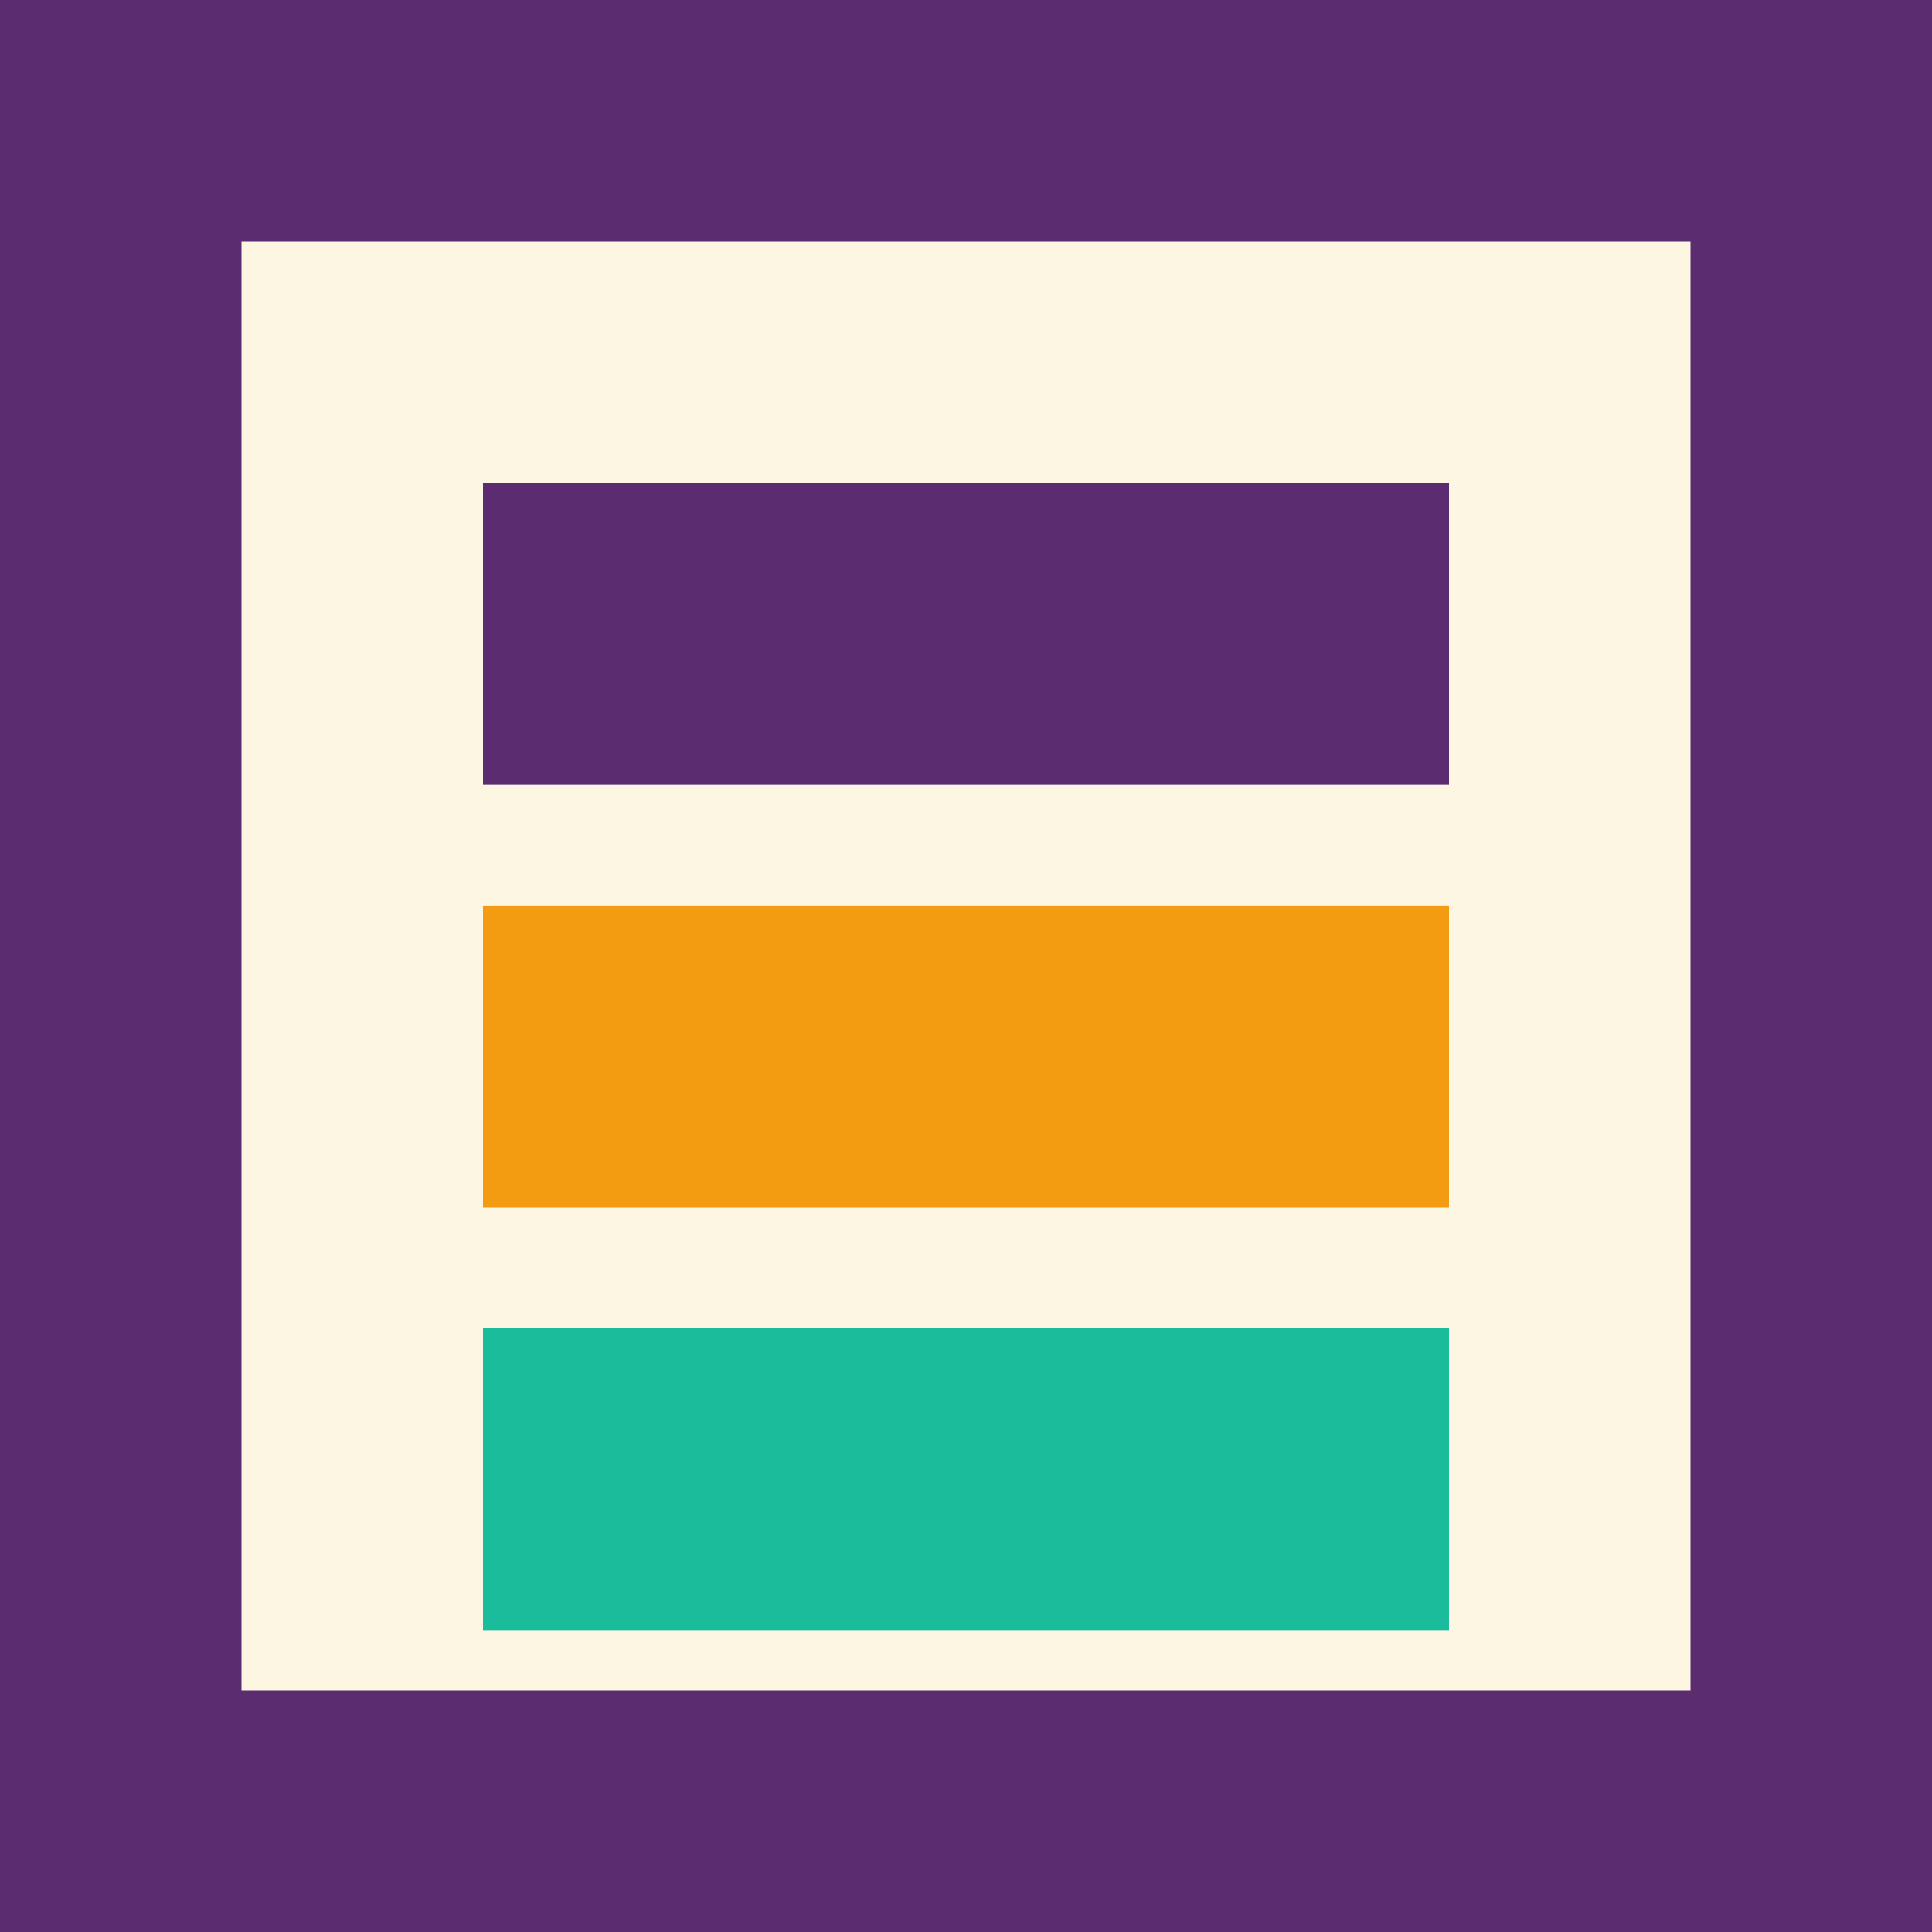
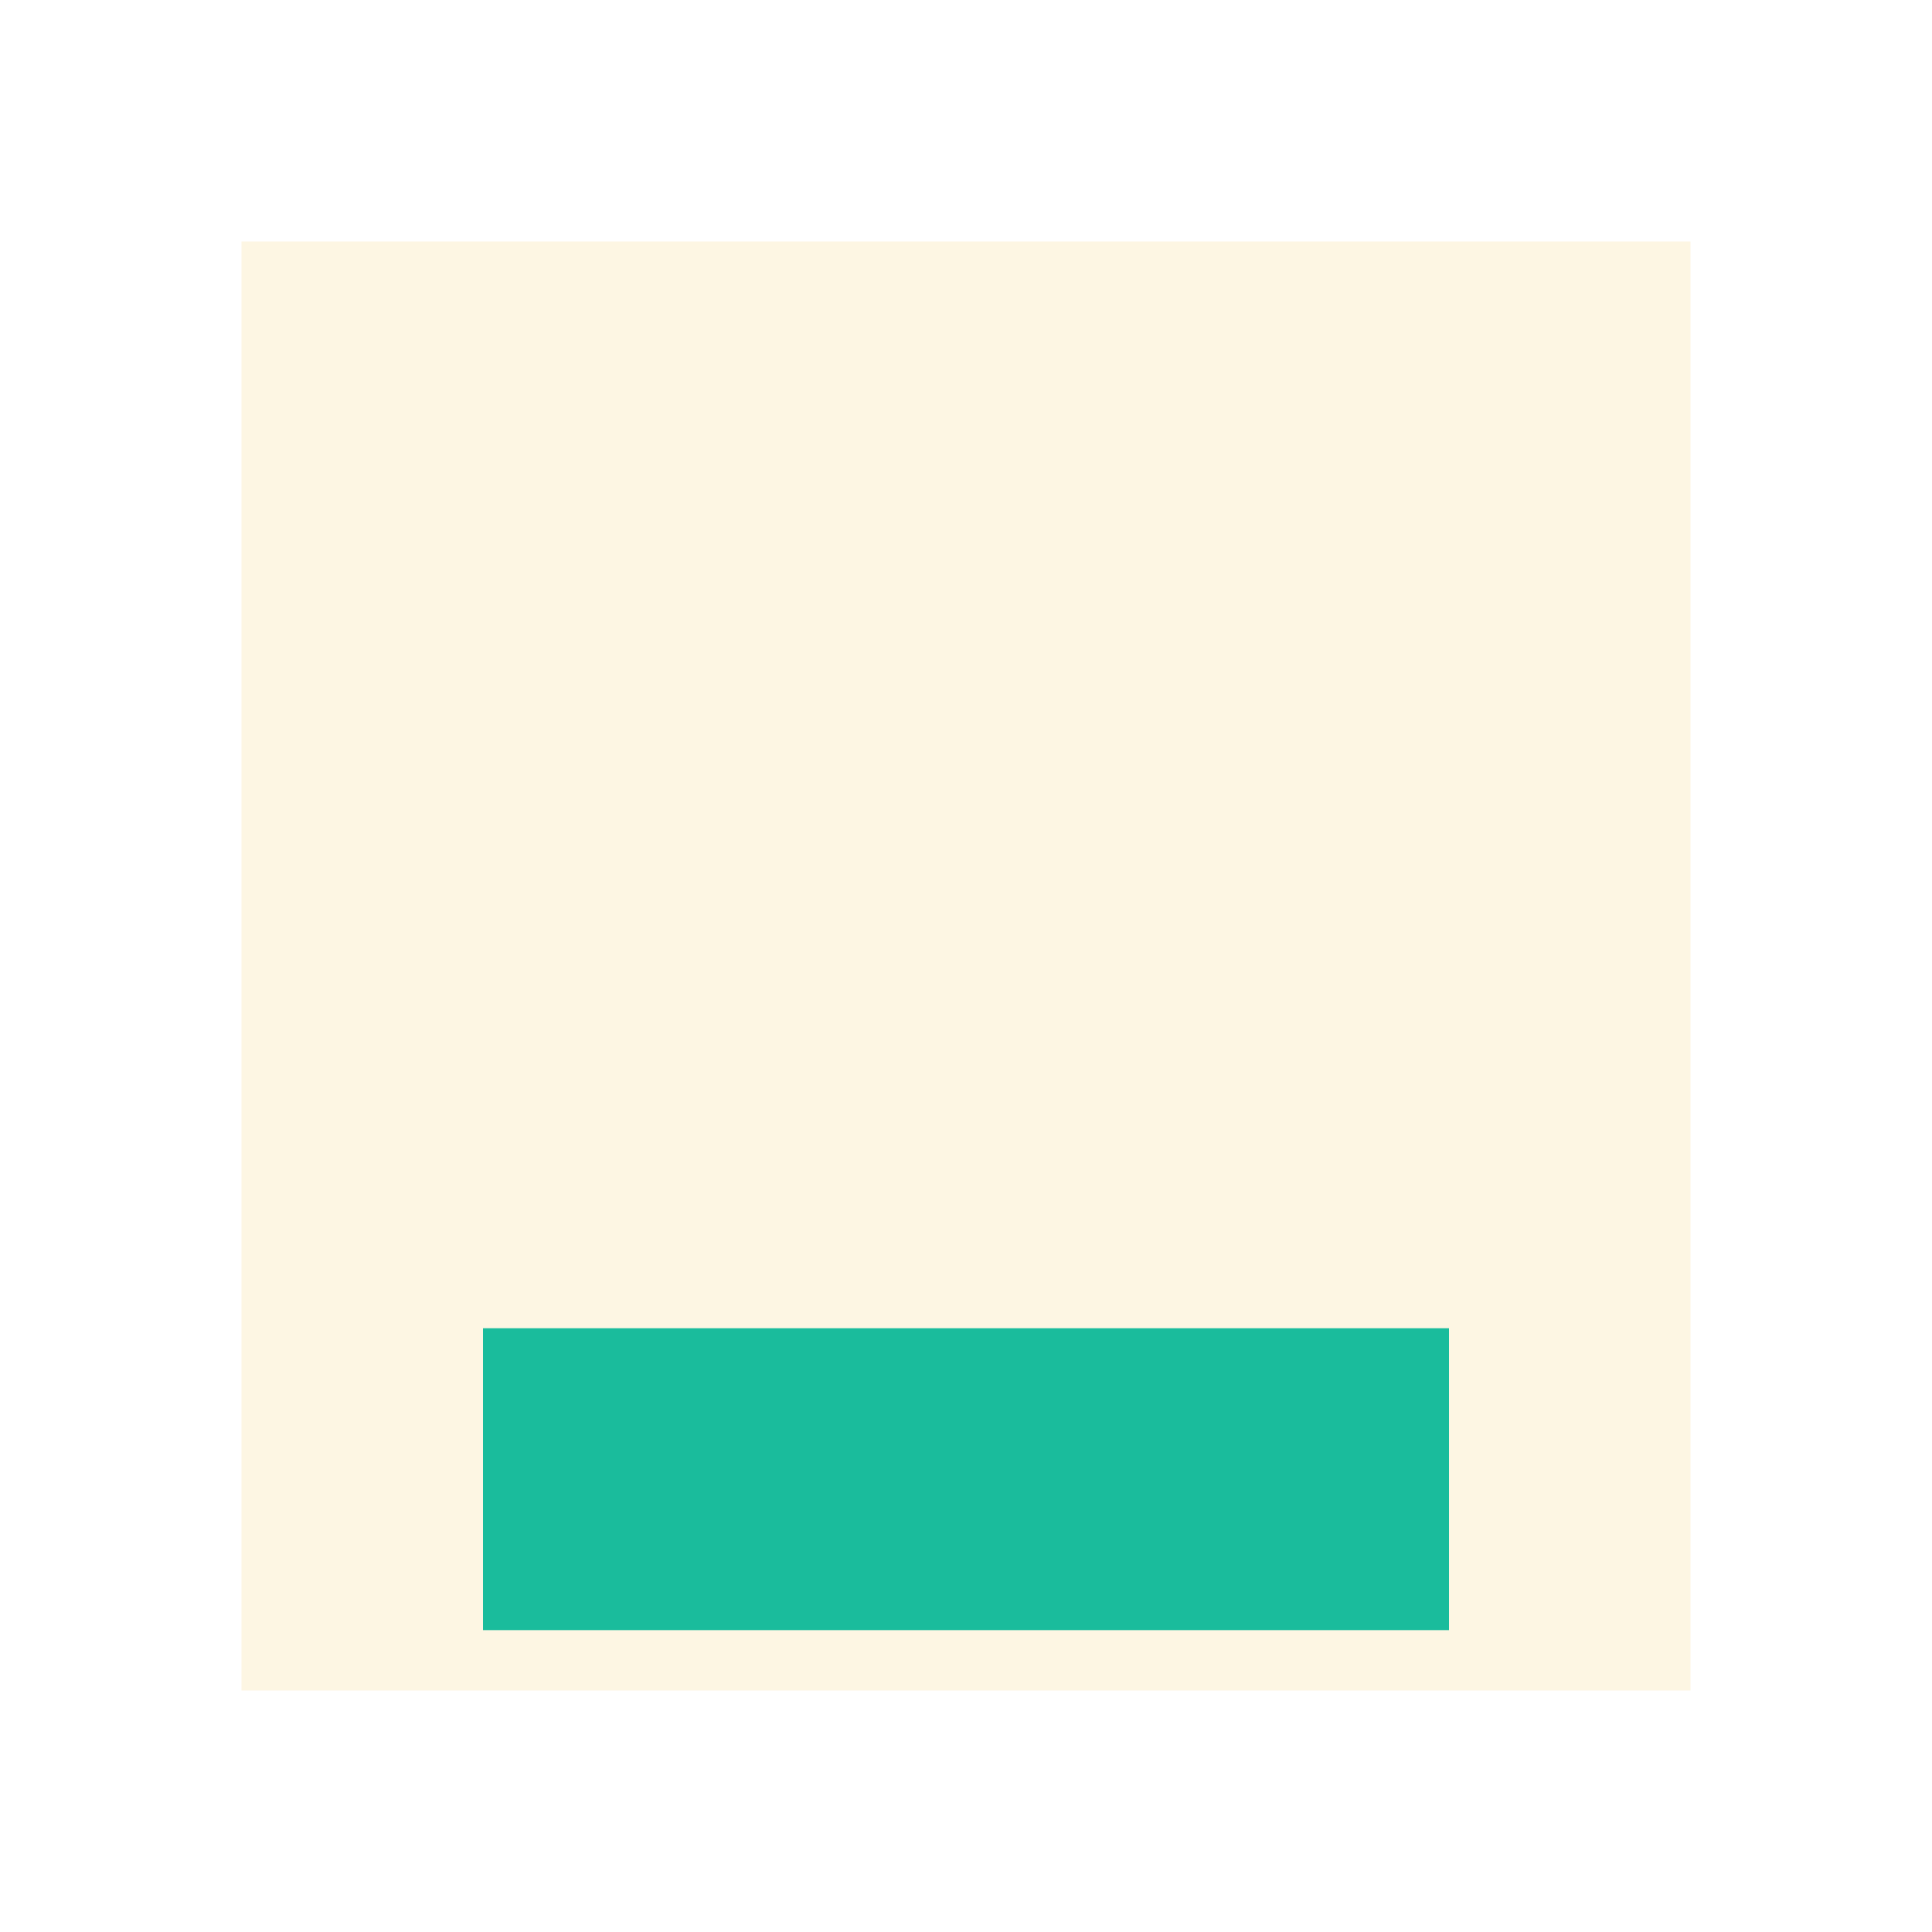
<svg xmlns="http://www.w3.org/2000/svg" width="32" height="32" viewBox="0 0 32 32" fill="none">
-   <rect width="32" height="32" fill="#5B2C6F" />
  <rect x="4" y="4" width="24" height="24" fill="#FDF6E3" />
-   <rect x="8" y="8" width="16" height="5" fill="#5B2C6F" />
-   <rect x="8" y="15" width="16" height="5" fill="#F39C12" />
  <rect x="8" y="22" width="16" height="5" fill="#1ABC9C" />
</svg>